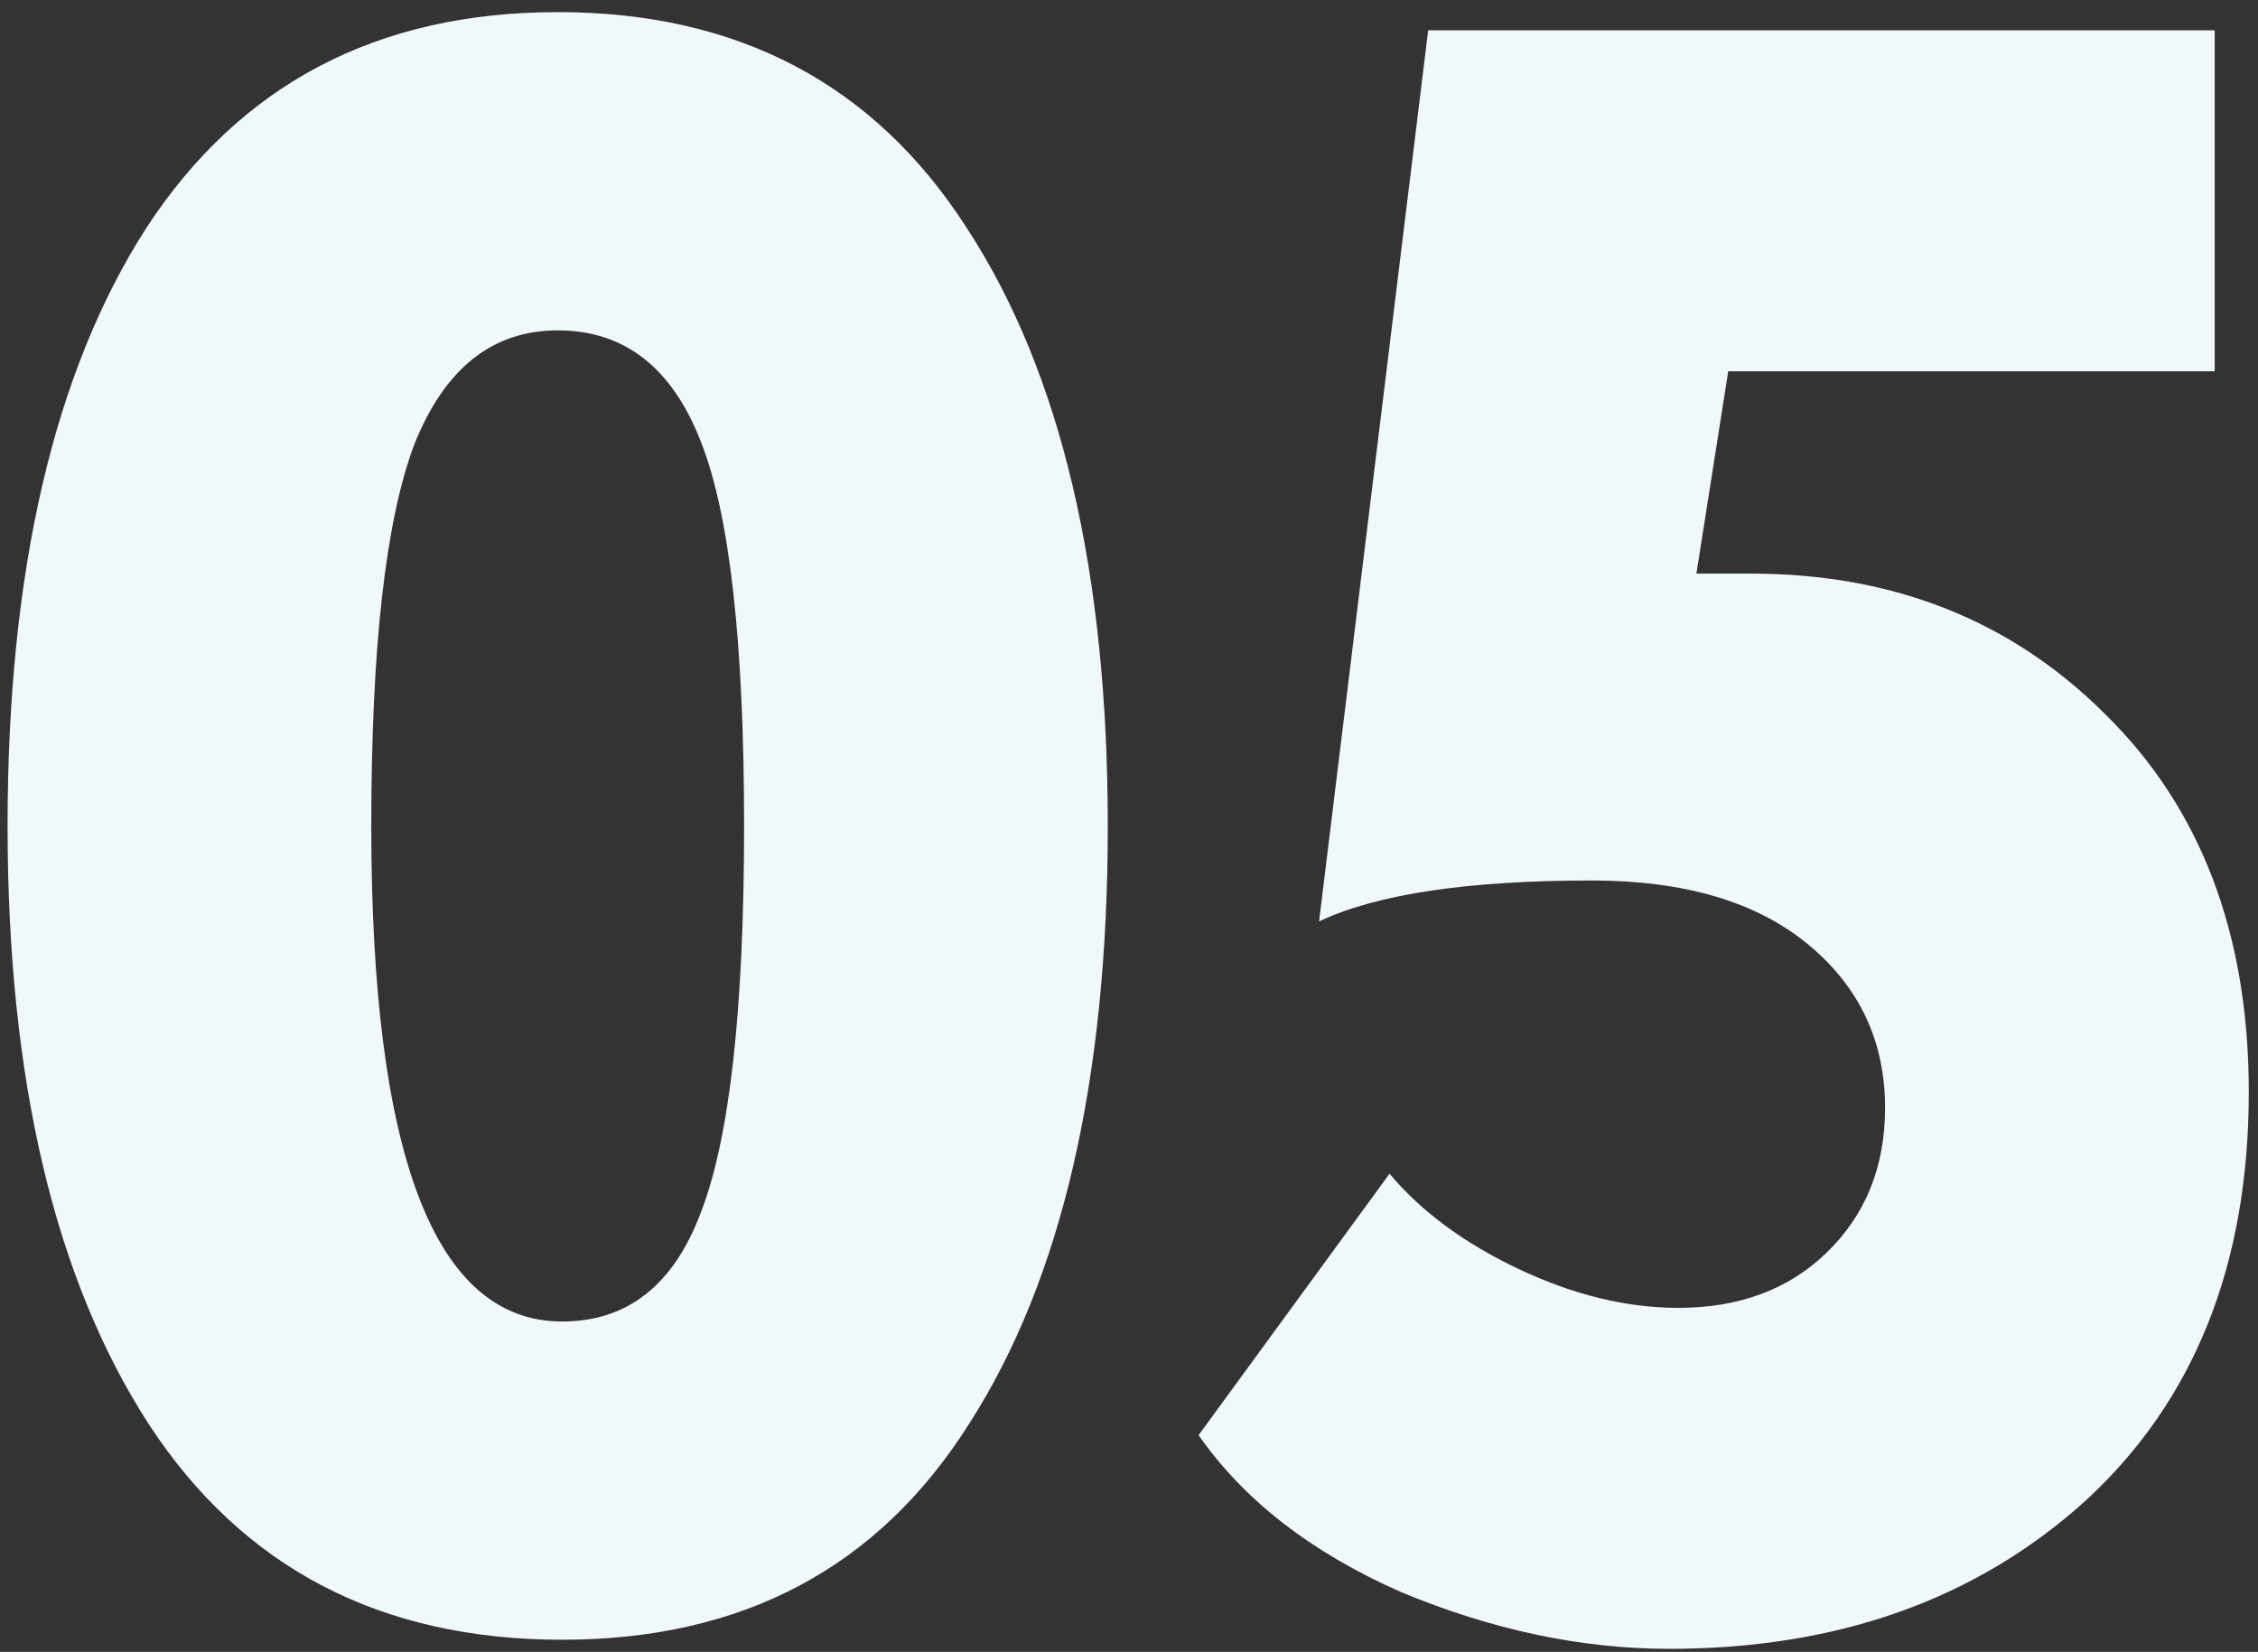
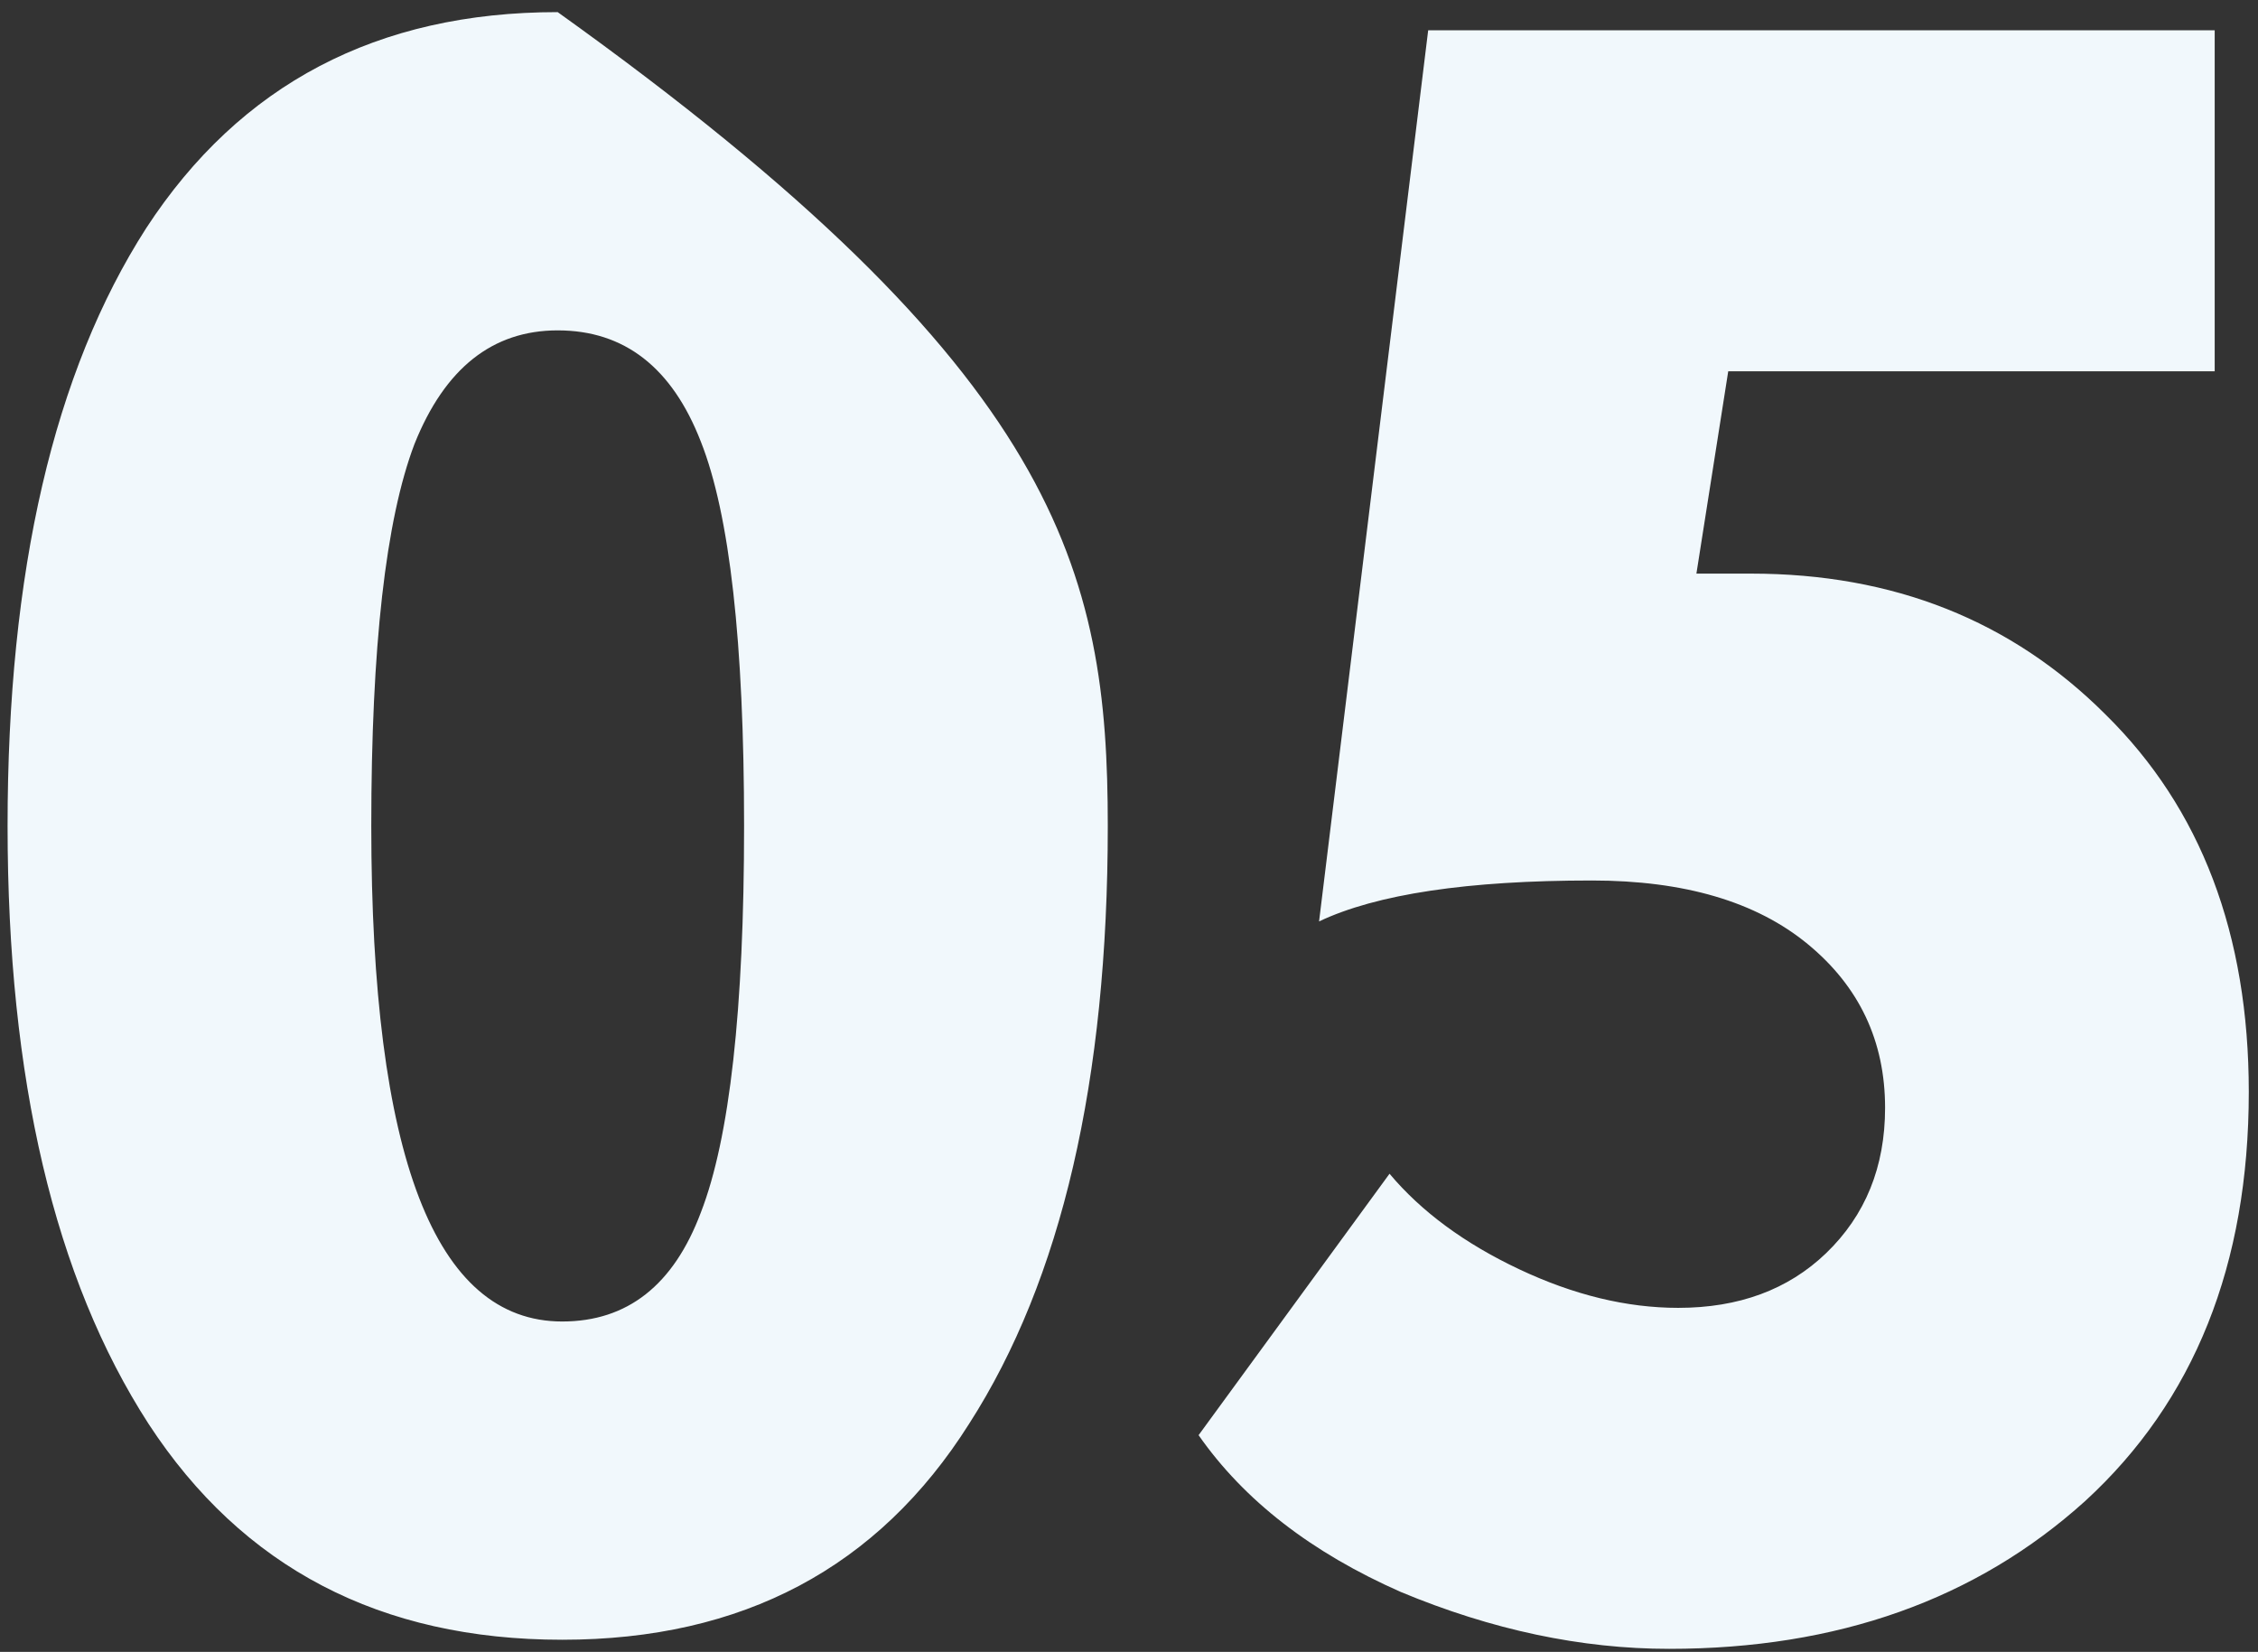
<svg xmlns="http://www.w3.org/2000/svg" width="149" height="109" viewBox="0 0 149 109" fill="none">
  <rect x="0" y="0" width="149" height="109" fill="#333333" stroke="none" />
-   <path d="M0.5 54.5C0.5 37.7 3.55 24.55 9.65 15.05C15.85 5.55 24.9 0.8 36.8 0.8C48.7 0.8 57.7 5.55 63.8 15.05C70 24.55 73.1 37.7 73.1 54.5C73.1 71.3 70.05 84.45 63.95 93.95C57.95 103.45 49 108.2 37.1 108.2C25.1 108.2 16 103.45 9.8 93.95C3.6 84.35 0.5 71.2 0.5 54.5ZM24.5 54.5C24.5 76.3 28.7 87.2 37.1 87.2C41.4 87.2 44.45 84.8 46.25 80C48.15 75.1 49.1 66.6 49.1 54.5C49.1 42.4 48.15 33.95 46.25 29.15C44.35 24.25 41.2 21.8 36.8 21.8C32.5 21.8 29.35 24.3 27.35 29.3C25.45 34.3 24.5 42.7 24.5 54.5ZM87.042 60.8L94.242 2H146.142V24.5H114.042L111.942 37.85H115.542C124.942 37.85 132.742 40.95 138.942 47.15C145.242 53.35 148.392 61.65 148.392 72.05C148.392 83.45 144.792 92.45 137.592 99.05C130.392 105.55 121.242 108.8 110.142 108.8C104.342 108.8 98.442 107.55 92.442 105.05C86.542 102.45 82.092 99 79.092 94.7L91.692 77.45C93.792 79.95 96.642 82.05 100.242 83.75C103.842 85.45 107.342 86.3 110.742 86.3C114.742 86.3 117.992 85.1 120.492 82.7C123.092 80.2 124.392 77 124.392 73.1C124.392 68.7 122.692 65.1 119.292 62.3C115.892 59.5 111.142 58.1 105.042 58.1C96.842 58.1 90.842 59 87.042 60.8Z" fill="#F1F8FC" />
+   <path d="M0.5 54.5C0.5 37.7 3.55 24.55 9.65 15.05C15.85 5.55 24.9 0.8 36.8 0.8C70 24.55 73.1 37.7 73.1 54.5C73.1 71.3 70.05 84.45 63.95 93.95C57.95 103.45 49 108.2 37.1 108.2C25.1 108.2 16 103.45 9.8 93.95C3.6 84.35 0.5 71.2 0.5 54.5ZM24.5 54.5C24.5 76.3 28.7 87.2 37.1 87.2C41.4 87.2 44.45 84.8 46.25 80C48.15 75.1 49.1 66.6 49.1 54.5C49.1 42.4 48.15 33.95 46.25 29.15C44.35 24.25 41.2 21.8 36.8 21.8C32.5 21.8 29.35 24.3 27.35 29.3C25.45 34.3 24.5 42.7 24.5 54.5ZM87.042 60.8L94.242 2H146.142V24.5H114.042L111.942 37.85H115.542C124.942 37.85 132.742 40.95 138.942 47.15C145.242 53.35 148.392 61.65 148.392 72.05C148.392 83.45 144.792 92.45 137.592 99.05C130.392 105.55 121.242 108.8 110.142 108.8C104.342 108.8 98.442 107.55 92.442 105.05C86.542 102.45 82.092 99 79.092 94.7L91.692 77.45C93.792 79.95 96.642 82.05 100.242 83.75C103.842 85.45 107.342 86.3 110.742 86.3C114.742 86.3 117.992 85.1 120.492 82.7C123.092 80.2 124.392 77 124.392 73.1C124.392 68.7 122.692 65.1 119.292 62.3C115.892 59.5 111.142 58.1 105.042 58.1C96.842 58.1 90.842 59 87.042 60.8Z" fill="#F1F8FC" />
</svg>